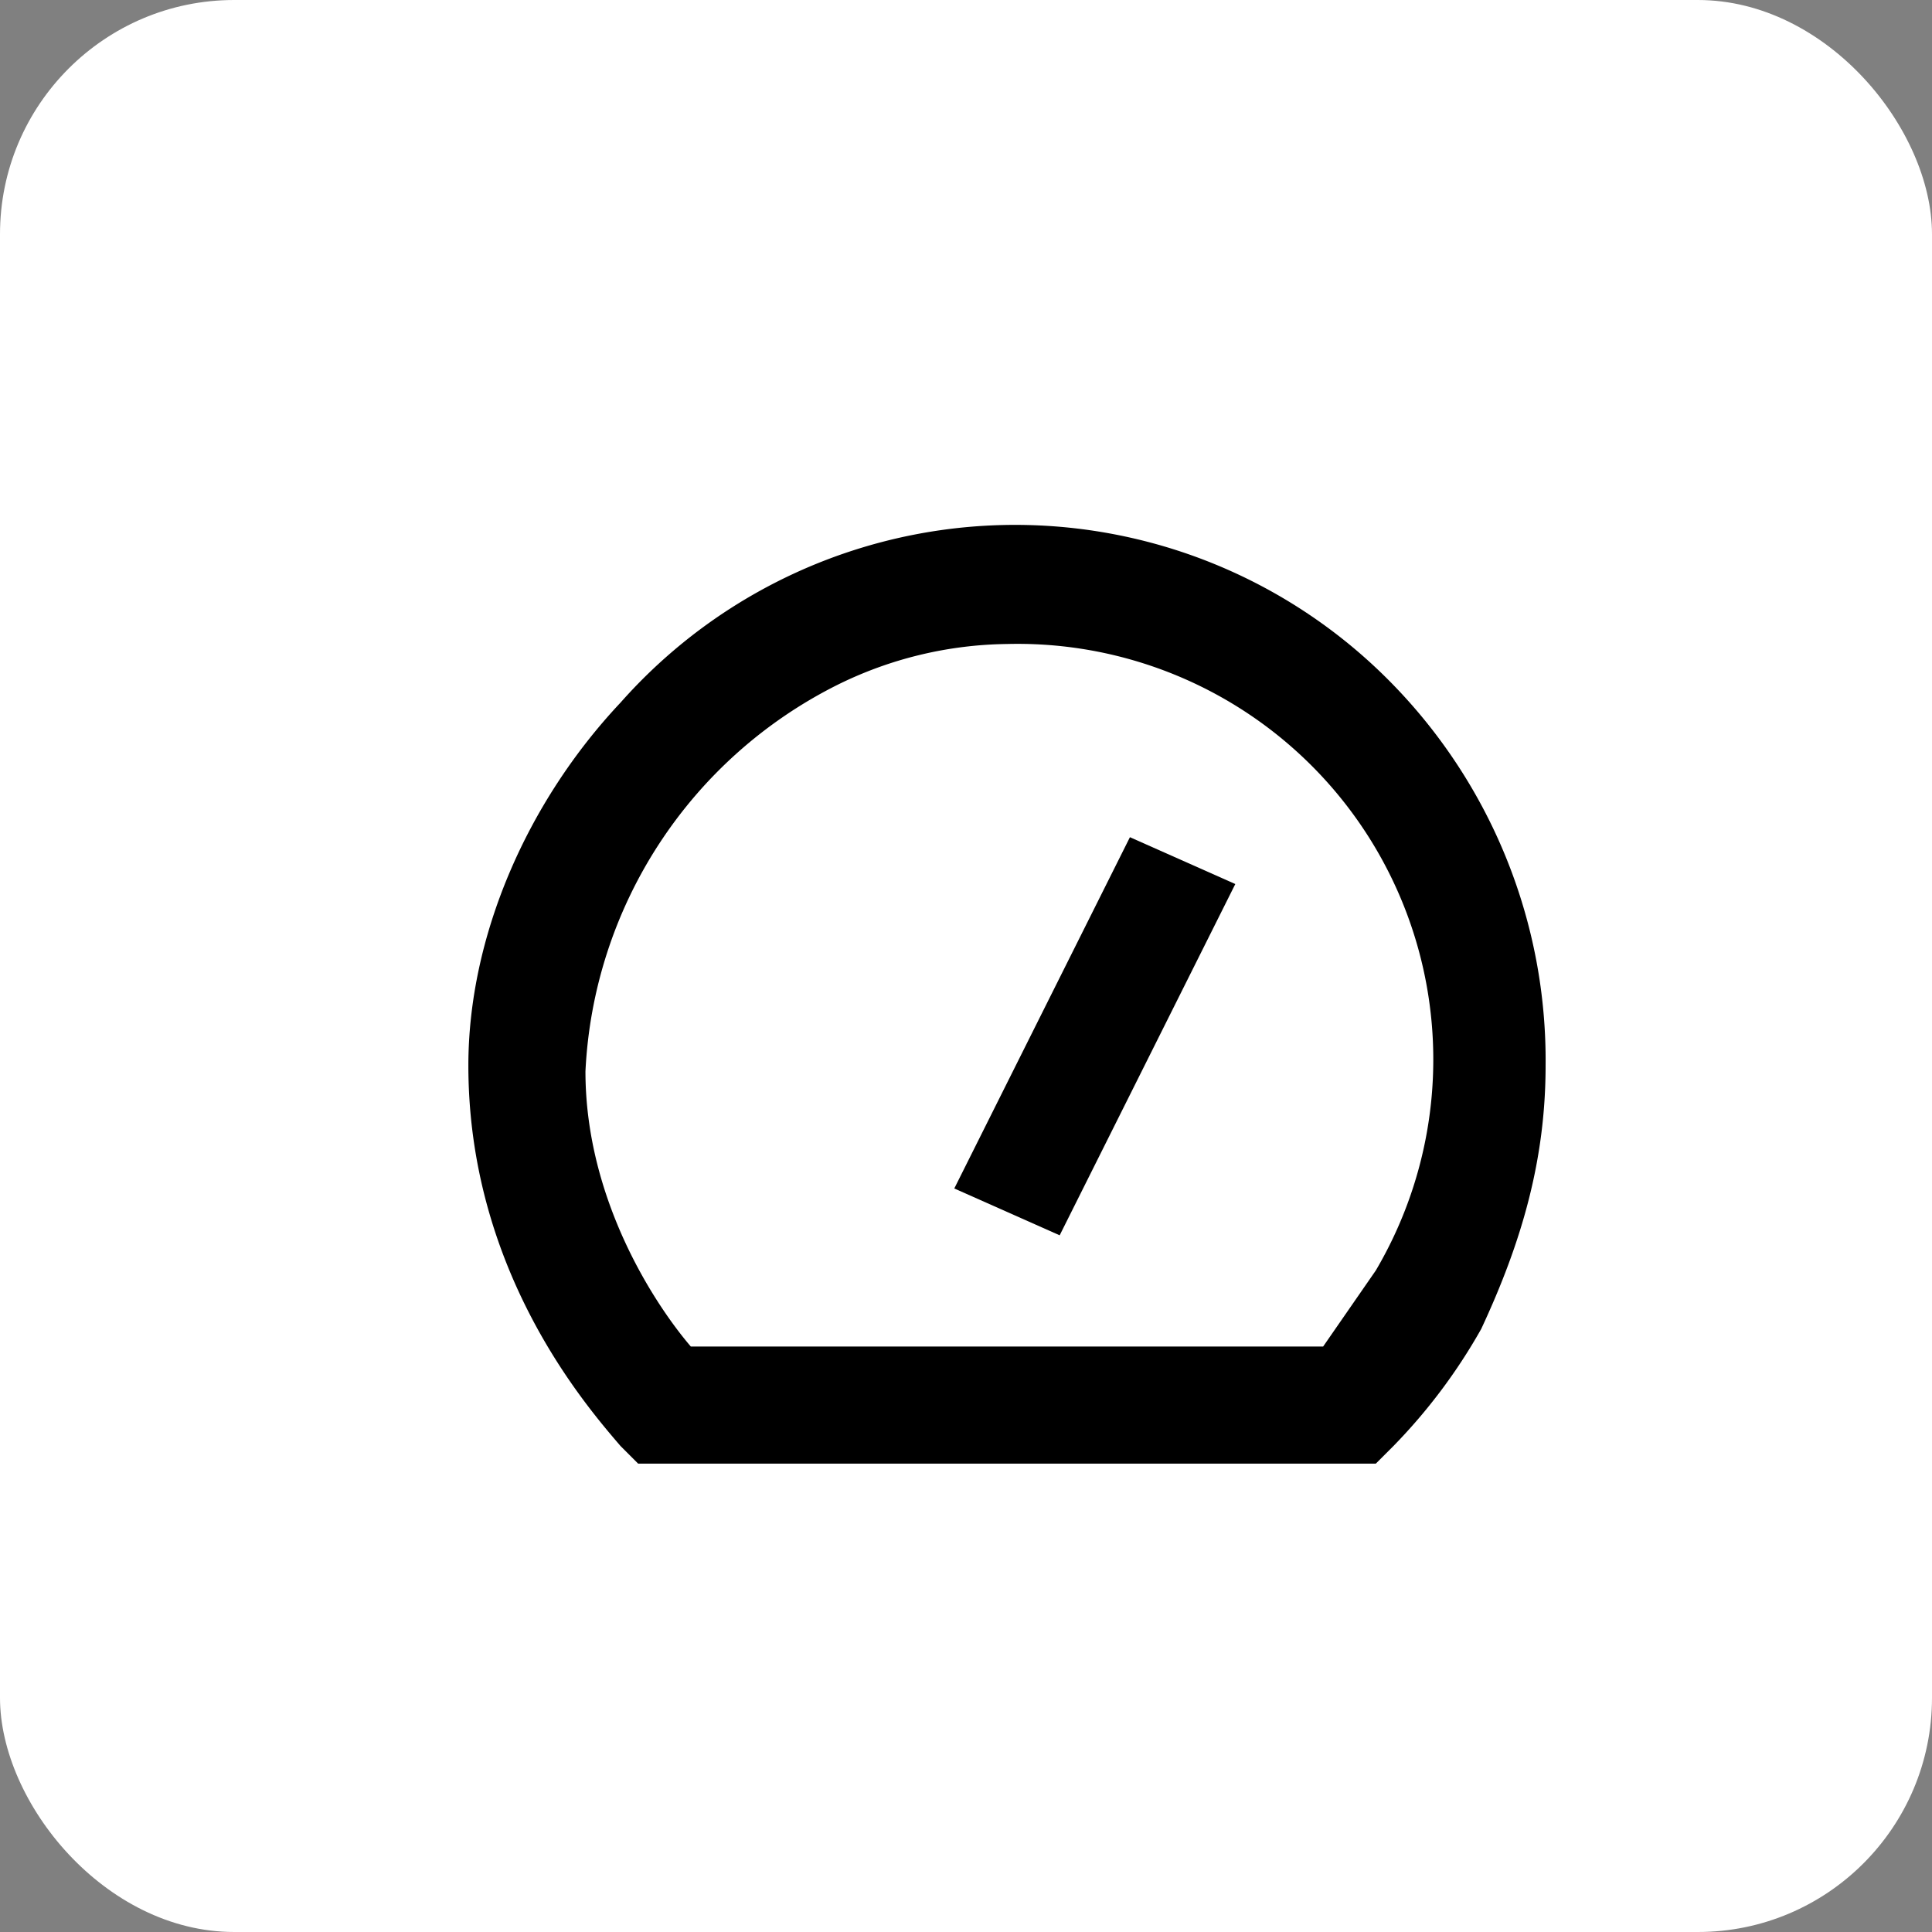
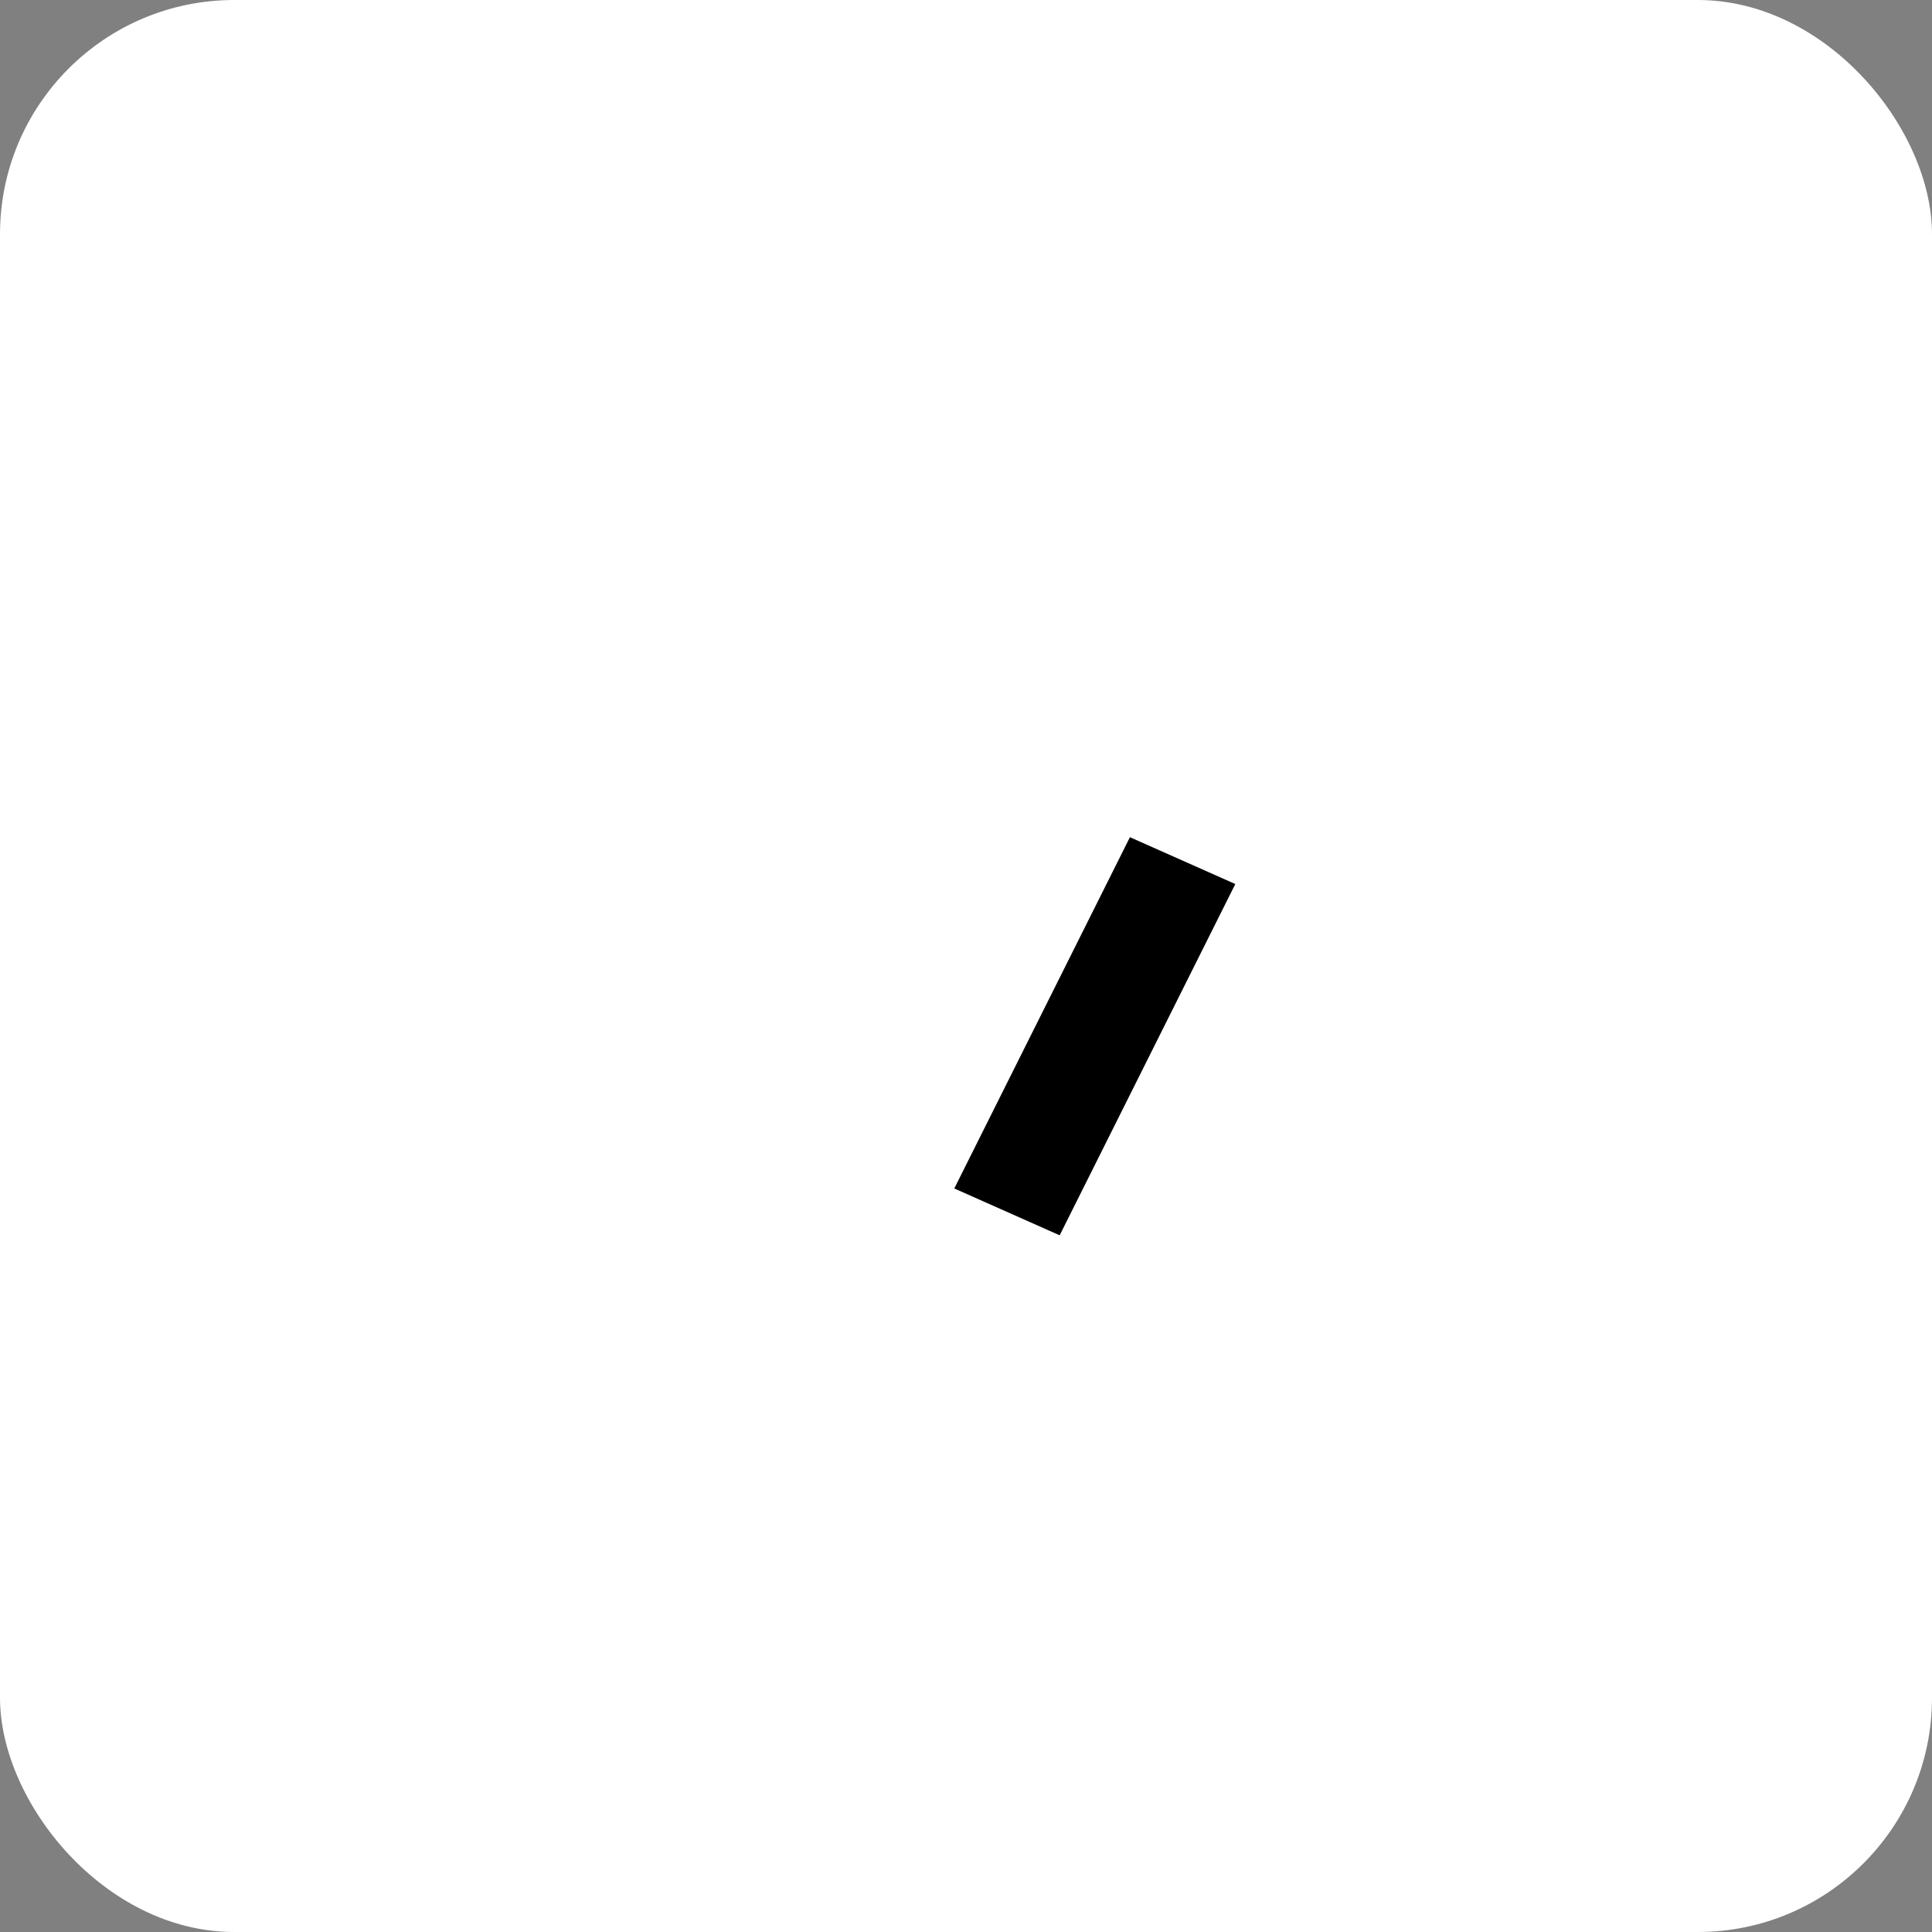
<svg xmlns="http://www.w3.org/2000/svg" width="33" height="33" fill="none">
  <rect width="100%" height="100%" fill="#808080" stroke="none" />
  <rect width="33" height="33" rx="4" fill="#fff" />
-   <path d="M23.5 25H10.9l-.3-.3C10 24 8 21.7 8 18.2c0-2.2 1-4.5 2.6-6.2a9 9 0 0 1 13.2-.3 9.2 9.2 0 0 1 2.6 6.5c0 1.6-.4 3-1.1 4.5a9.6 9.6 0 0 1-1.5 2l-.3.3Zm-11.7-2h10.8l.9-1.3A7.1 7.1 0 0 0 17.2 11a6.7 6.7 0 0 0-2.9.7 7.8 7.8 0 0 0-4.3 6.6c0 2.2 1.2 4 1.8 4.7Z" fill="#000" />
  <path d="m19.3 14.3-3 6 1.8.8 3-6-1.8-.8Z" fill="#000" />
</svg>